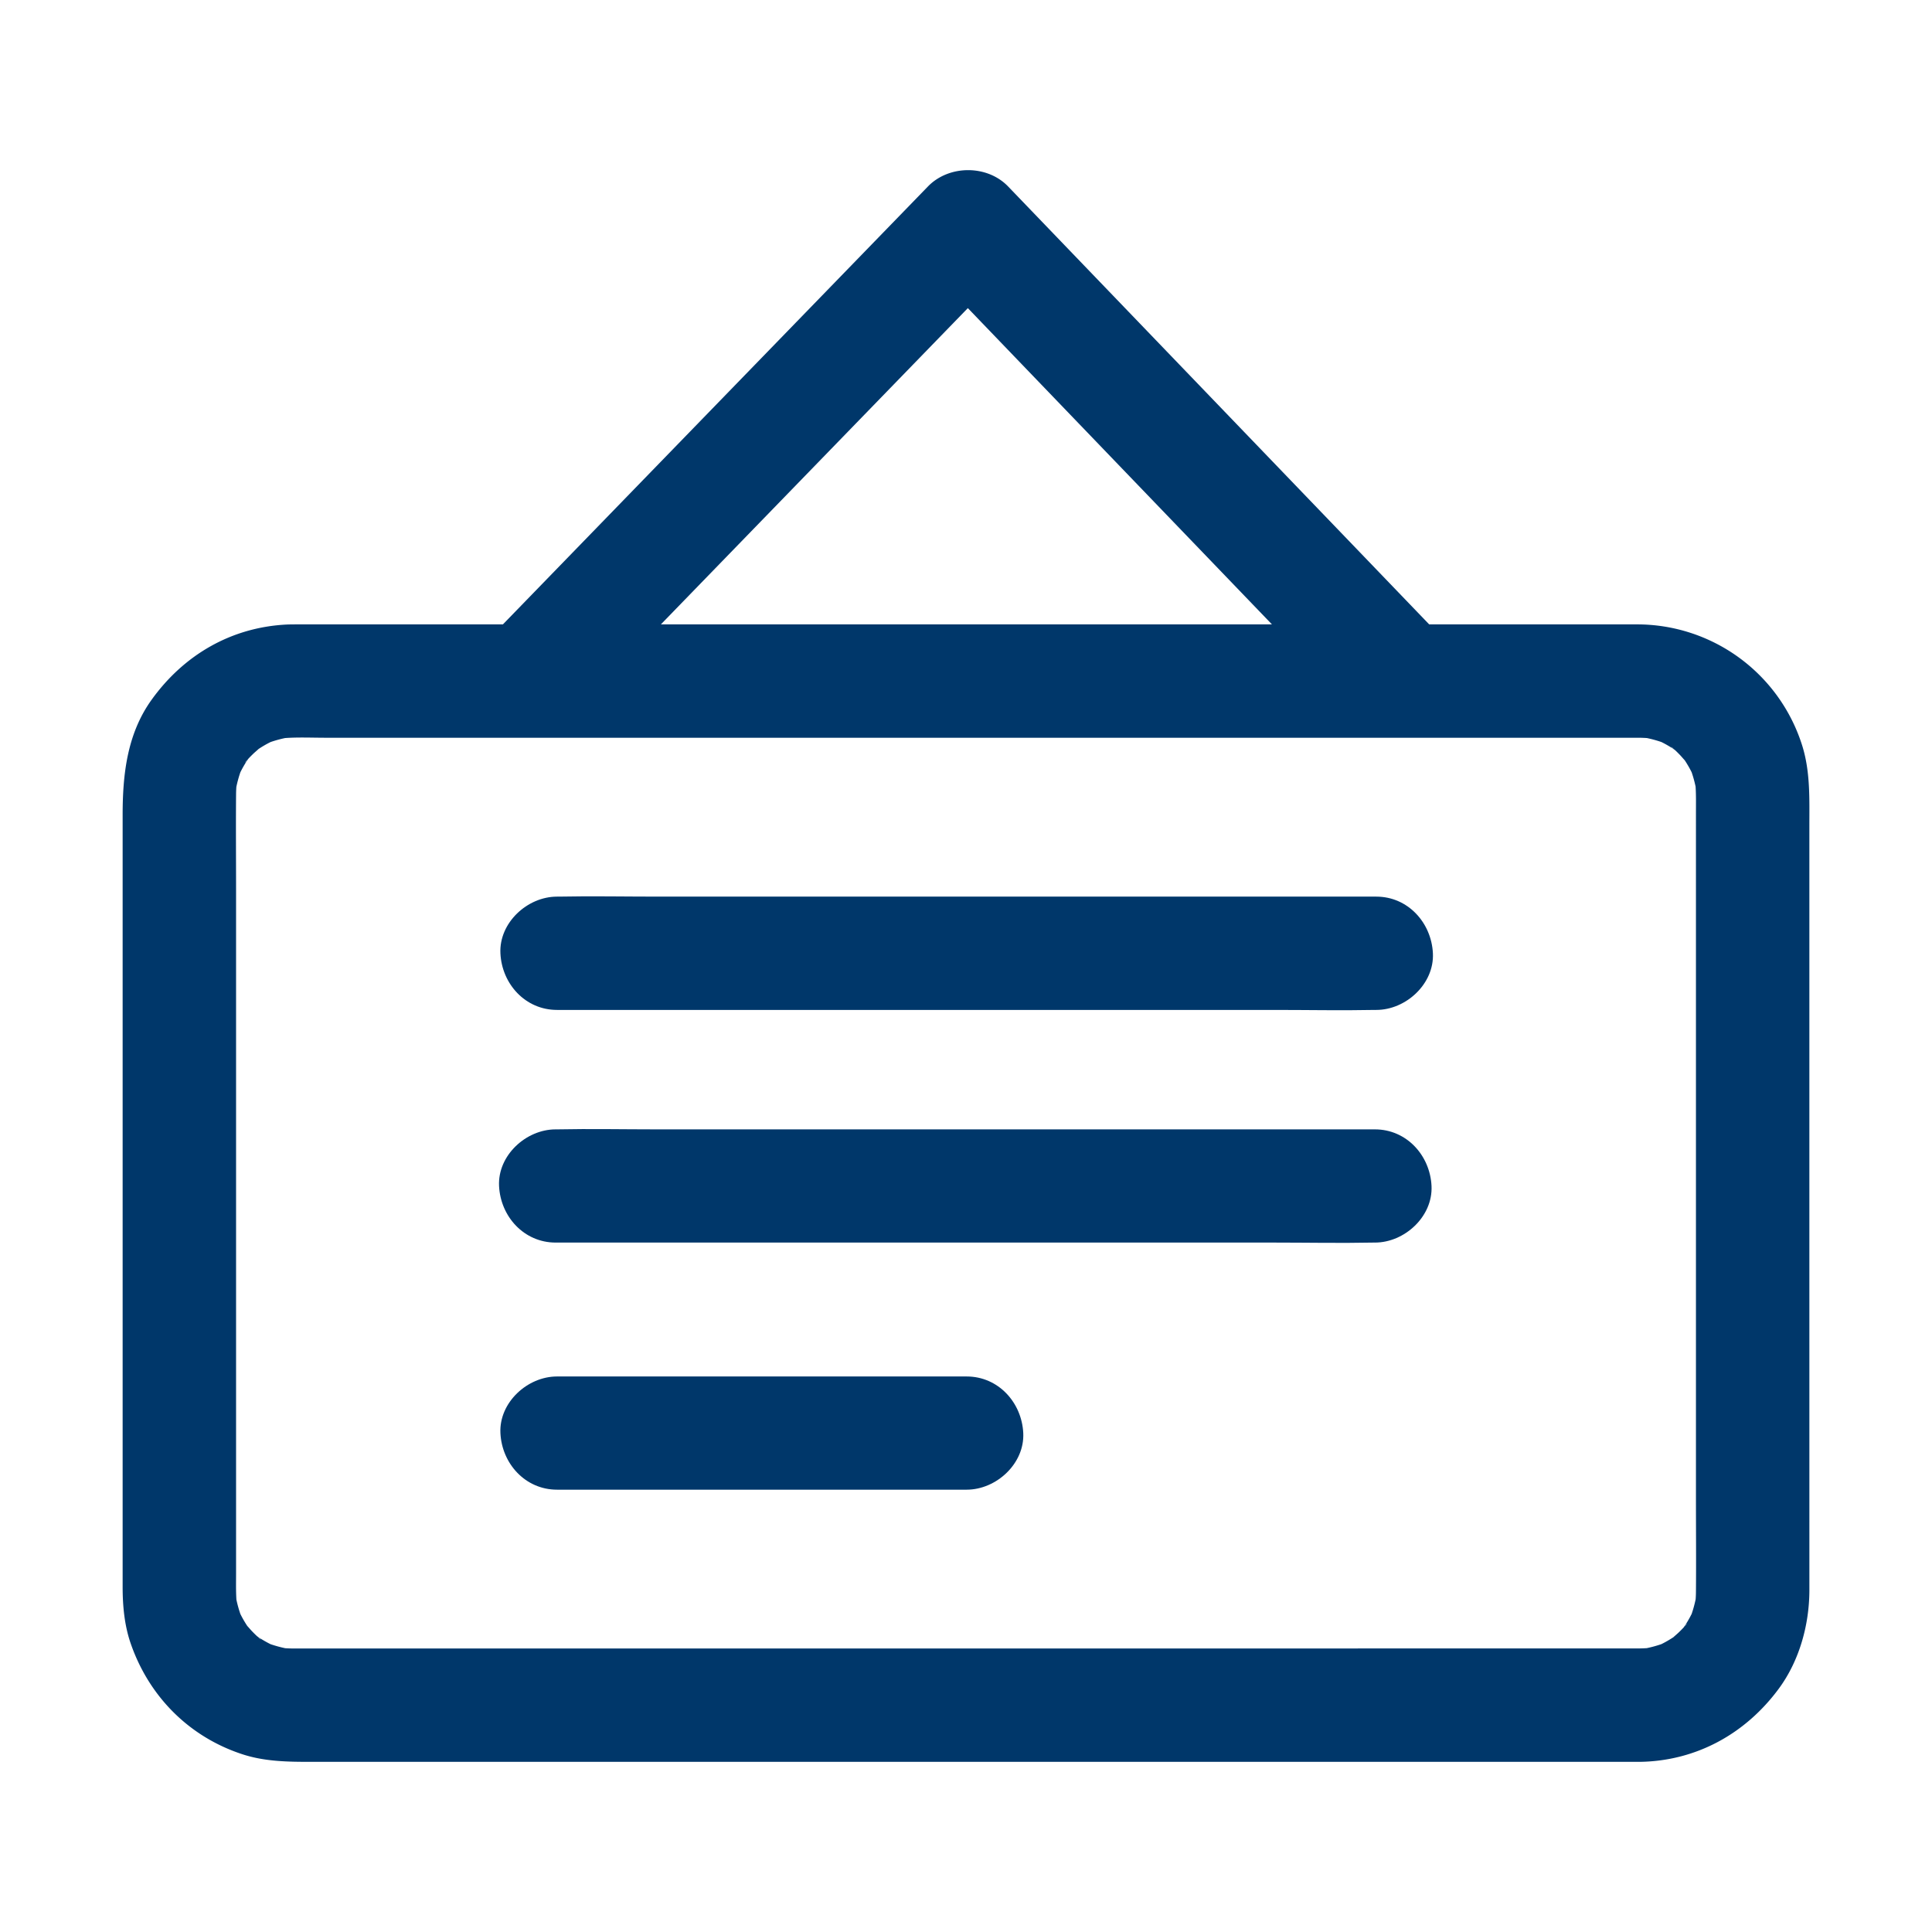
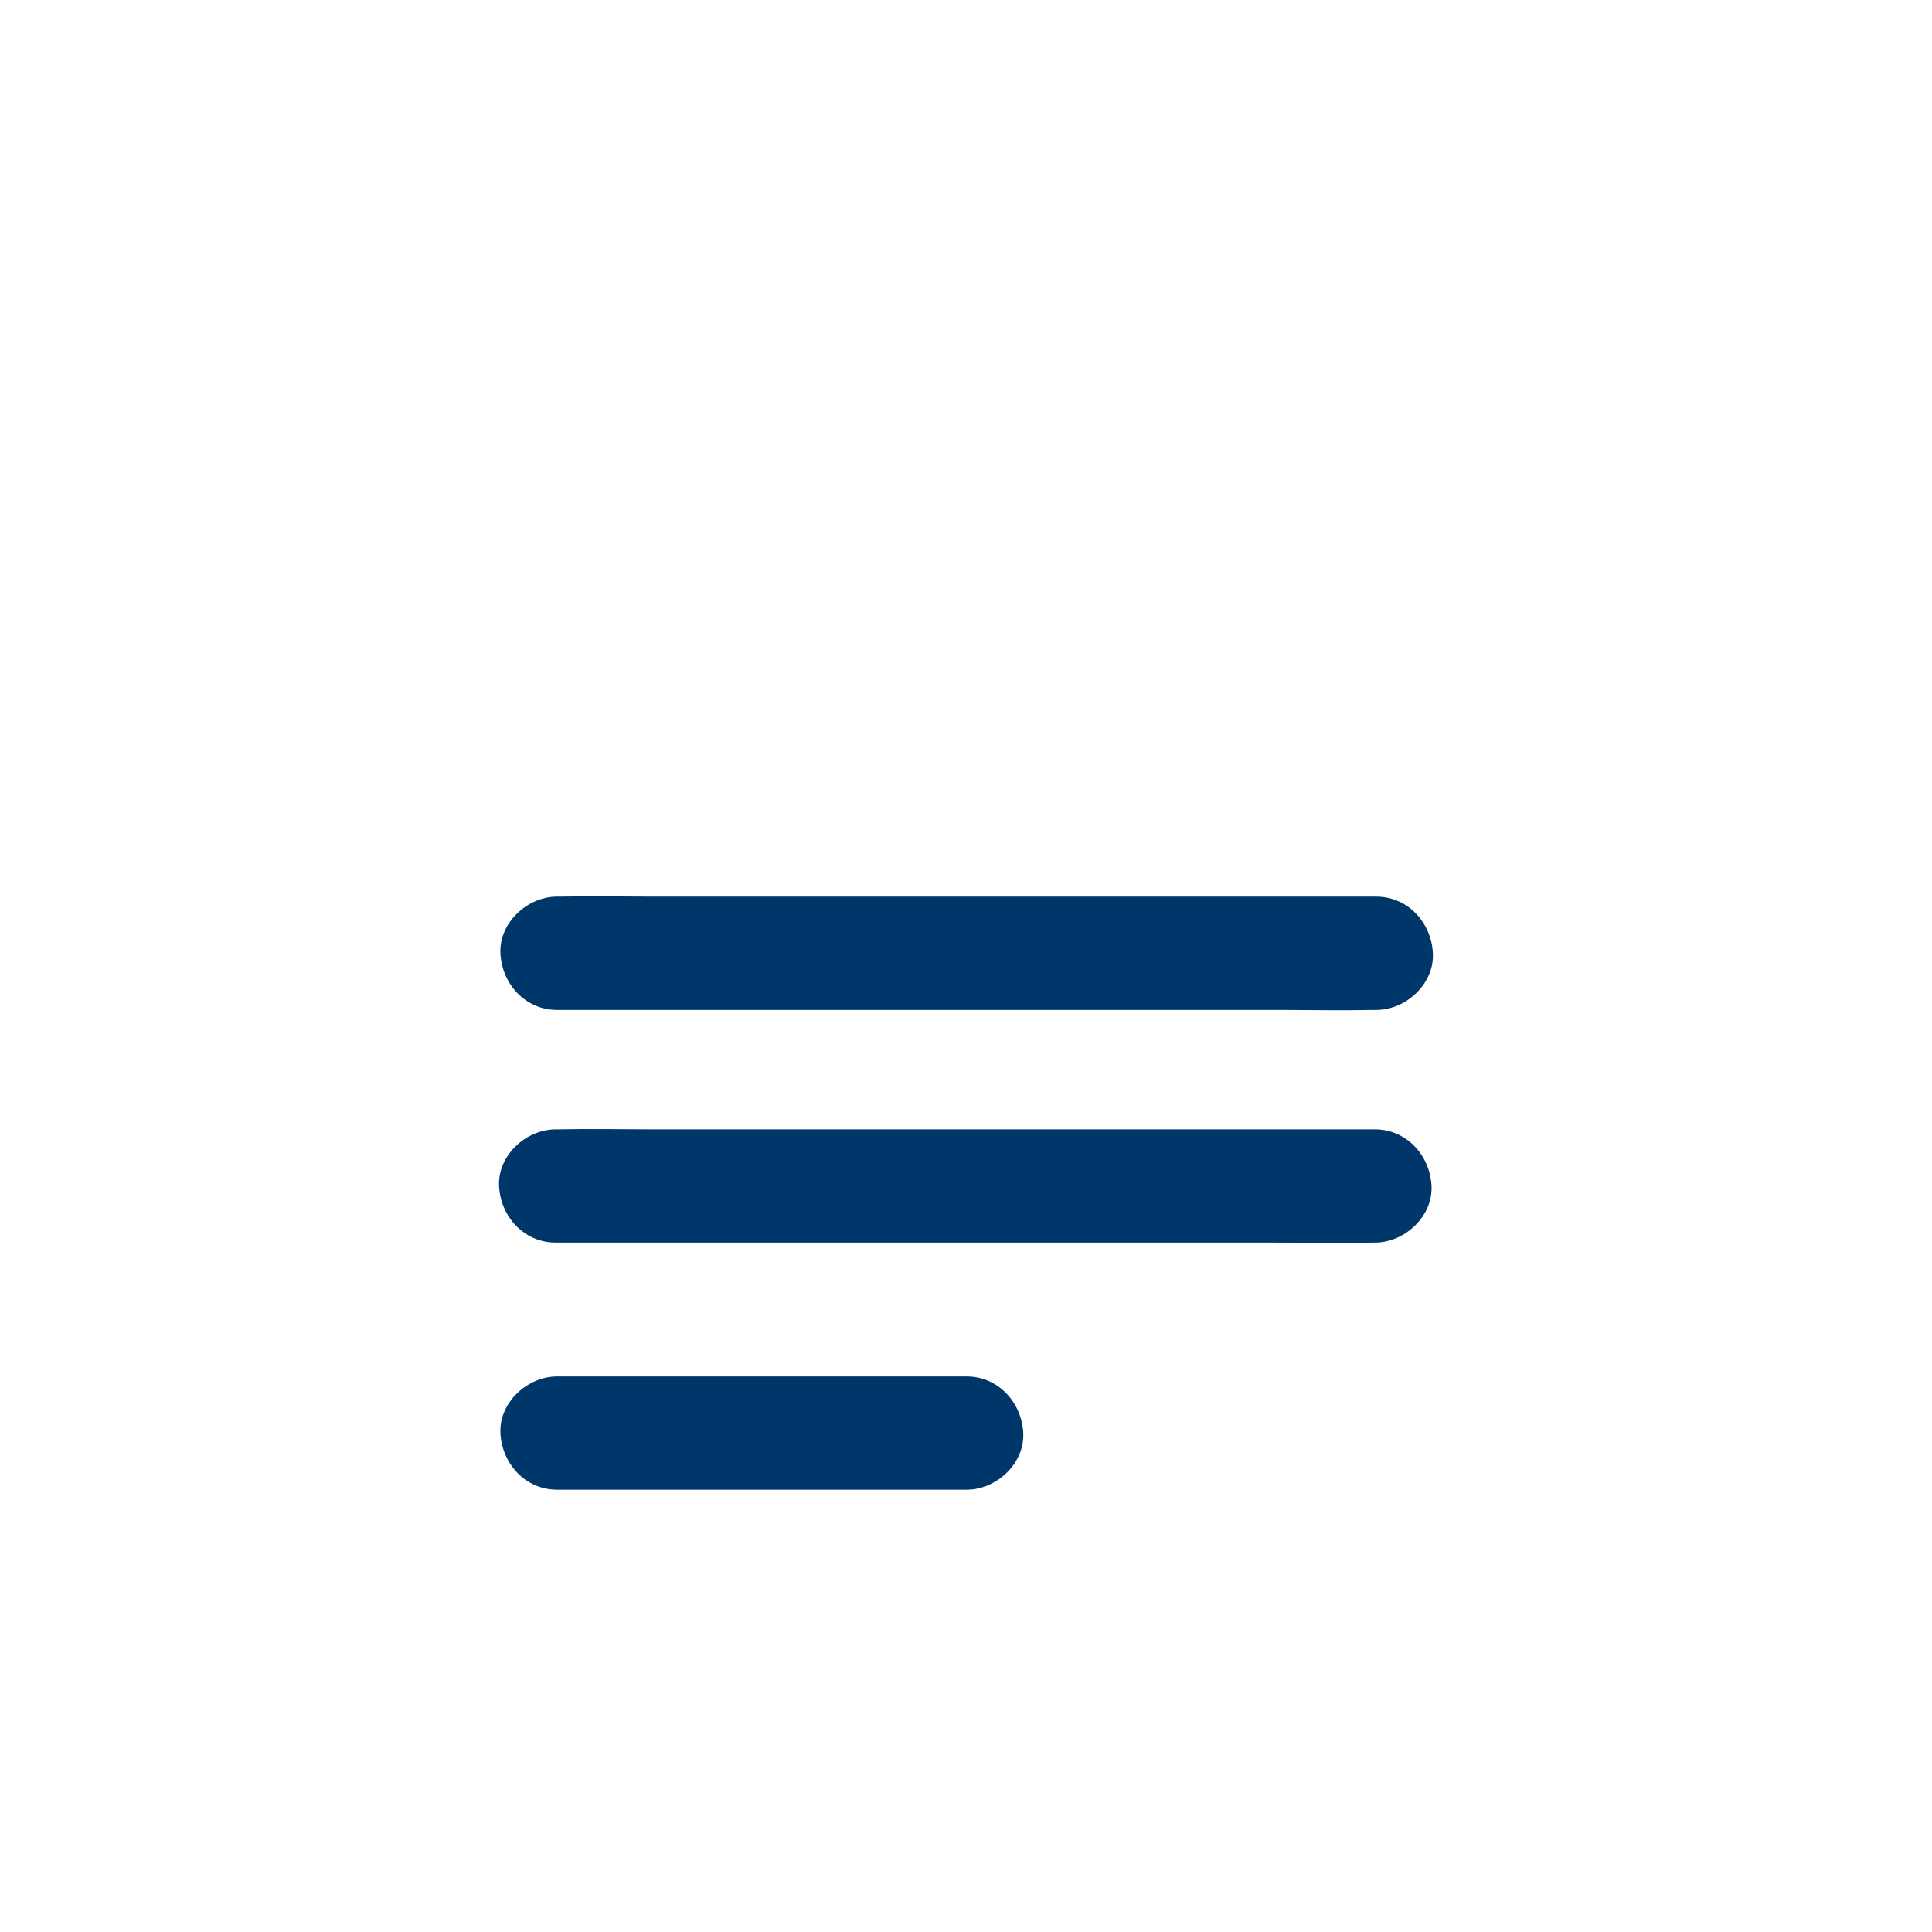
<svg xmlns="http://www.w3.org/2000/svg" t="1623828217071" class="icon" viewBox="0 0 1024 1024" version="1.1" p-id="3276" width="200" height="200">
  <defs>
    <style type="text/css" />
  </defs>
  <path d="M295.23 535.28h380.58c17.62 0 35.27 0.36 52.88 0h0.78c15.71 0 30.77-13.82 30-30s-13.2-30.05-30-30.05H348.89c-17.62 0-35.27-0.35-52.88 0h-0.78c-15.71 0-30.77 13.82-30 30.05s13.2 30 30 30zM294.51 658.59h380.58c17.61 0 35.27 0.36 52.88 0h0.77c15.72 0 30.77-13.82 30-30s-13.2-30-30-30H348.16c-17.61 0-35.27-0.36-52.88 0h-0.77c-15.72 0-30.77 13.81-30 30s13.2 30 30 30zM295.23 789.56h217.12c15.72 0 30.77-13.82 30-30s-13.2-30-30-30H295.23c-15.71 0-30.77 13.81-30 30s13.2 30 30 30z" p-id="3277" fill="#00376a" />
-   <path d="M959 663.28V437.83c0-14.61 0.58-29.35-4.06-43.49a91.76 91.76 0 0 0-87.62-63.4H757.5l-70.61-73.44-124.35-129.32-28.22-29.35c-11.13-11.57-31.34-11.49-42.49 0l-79.05 81.45-125.1 128.89-21.13 21.77h-107.9c-2.1 0-4.21 0-6.31 0.06-29.6 1.36-54.79 16-71.95 39.84C67.32 389 65 410.54 65 432.05v409.07c0 10.27 1 20.83 4.48 30.55 9.79 27.75 30.86 48.89 58.92 58.1 12 3.94 24.35 4.05 36.76 4.05h703.69c30.07-0.34 56.32-14.86 74-38.86 10.86-14.77 16.08-33.68 16.16-51.88v-30.33zM887.17 397a11.48 11.48 0 0 1-1.41-1.1c0.09-0.07 0.69 0.43 1.41 1.1z m-506.71-97.16l125.11-128.9 7.41-7.63q28.5 29.66 57 59.3l104.18 108.33H350.28z m-249.4 102.9a11.17 11.17 0 0 1-1.1 1.42c-0.07-0.1 0.43-0.69 1.1-1.42z m5.75 465a11.48 11.48 0 0 1 1.41 1.1c-0.1 0.09-0.69-0.41-1.41-1.08z m582.89 6H155.87c-1.58 0-3.16-0.06-4.73-0.16a67 67 0 0 1-7.73-2.12 61.31 61.31 0 0 1-6-3.43c-0.37-0.24-0.74-0.49-1.1-0.75-1.1-1-2.28-2.23-2.39-2.34-1-1-1.89-2.12-2.86-3.15a59 59 0 0 1-3.66-6.35 64.26 64.26 0 0 1-2.1-7.6c-0.29-4.58-0.18-9.19-0.18-13.78V470.73c0-16.46-0.14-32.92 0-49.38 0-1.43 0.06-2.85 0.15-4.27a65.15 65.15 0 0 1 2.13-7.77 59.33 59.33 0 0 1 3.43-6c0.24-0.37 0.49-0.74 0.75-1.1 1-1.1 2.23-2.28 2.34-2.39 1-1 2.12-1.89 3.15-2.86a58.85 58.85 0 0 1 6.34-3.66 64.54 64.54 0 0 1 7.7-2.12c7.1-0.5 14.35-0.16 21.42-0.16H868.11c1.59 0 3.18 0.06 4.77 0.16a64.33 64.33 0 0 1 7.72 2.12 58.4 58.4 0 0 1 6 3.43c0.37 0.24 0.73 0.49 1.1 0.75 1.1 1 2.27 2.23 2.39 2.34 1 1 1.89 2.12 2.86 3.15a60.58 60.58 0 0 1 3.66 6.34 64.91 64.91 0 0 1 2.09 7.61c0.29 4.58 0.19 9.18 0.19 13.77V794c0 16.45 0.14 32.92 0 49.37 0 1.44-0.06 2.86-0.16 4.28a65 65 0 0 1-2.12 7.76 60.31 60.31 0 0 1-3.43 6c-0.24 0.37-0.5 0.73-0.75 1.1-1 1.1-2.23 2.28-2.34 2.39-1 1-2.12 1.89-3.16 2.86a60.58 60.58 0 0 1-6.34 3.66 64.84 64.84 0 0 1-7.75 2.13c-1.33 0.08-2.66 0.14-4 0.15H719.7zM892.92 862a11.48 11.48 0 0 1 1.1-1.41c0.07 0.1-0.43 0.7-1.1 1.41z" p-id="3278" fill="#00376a" />
</svg>